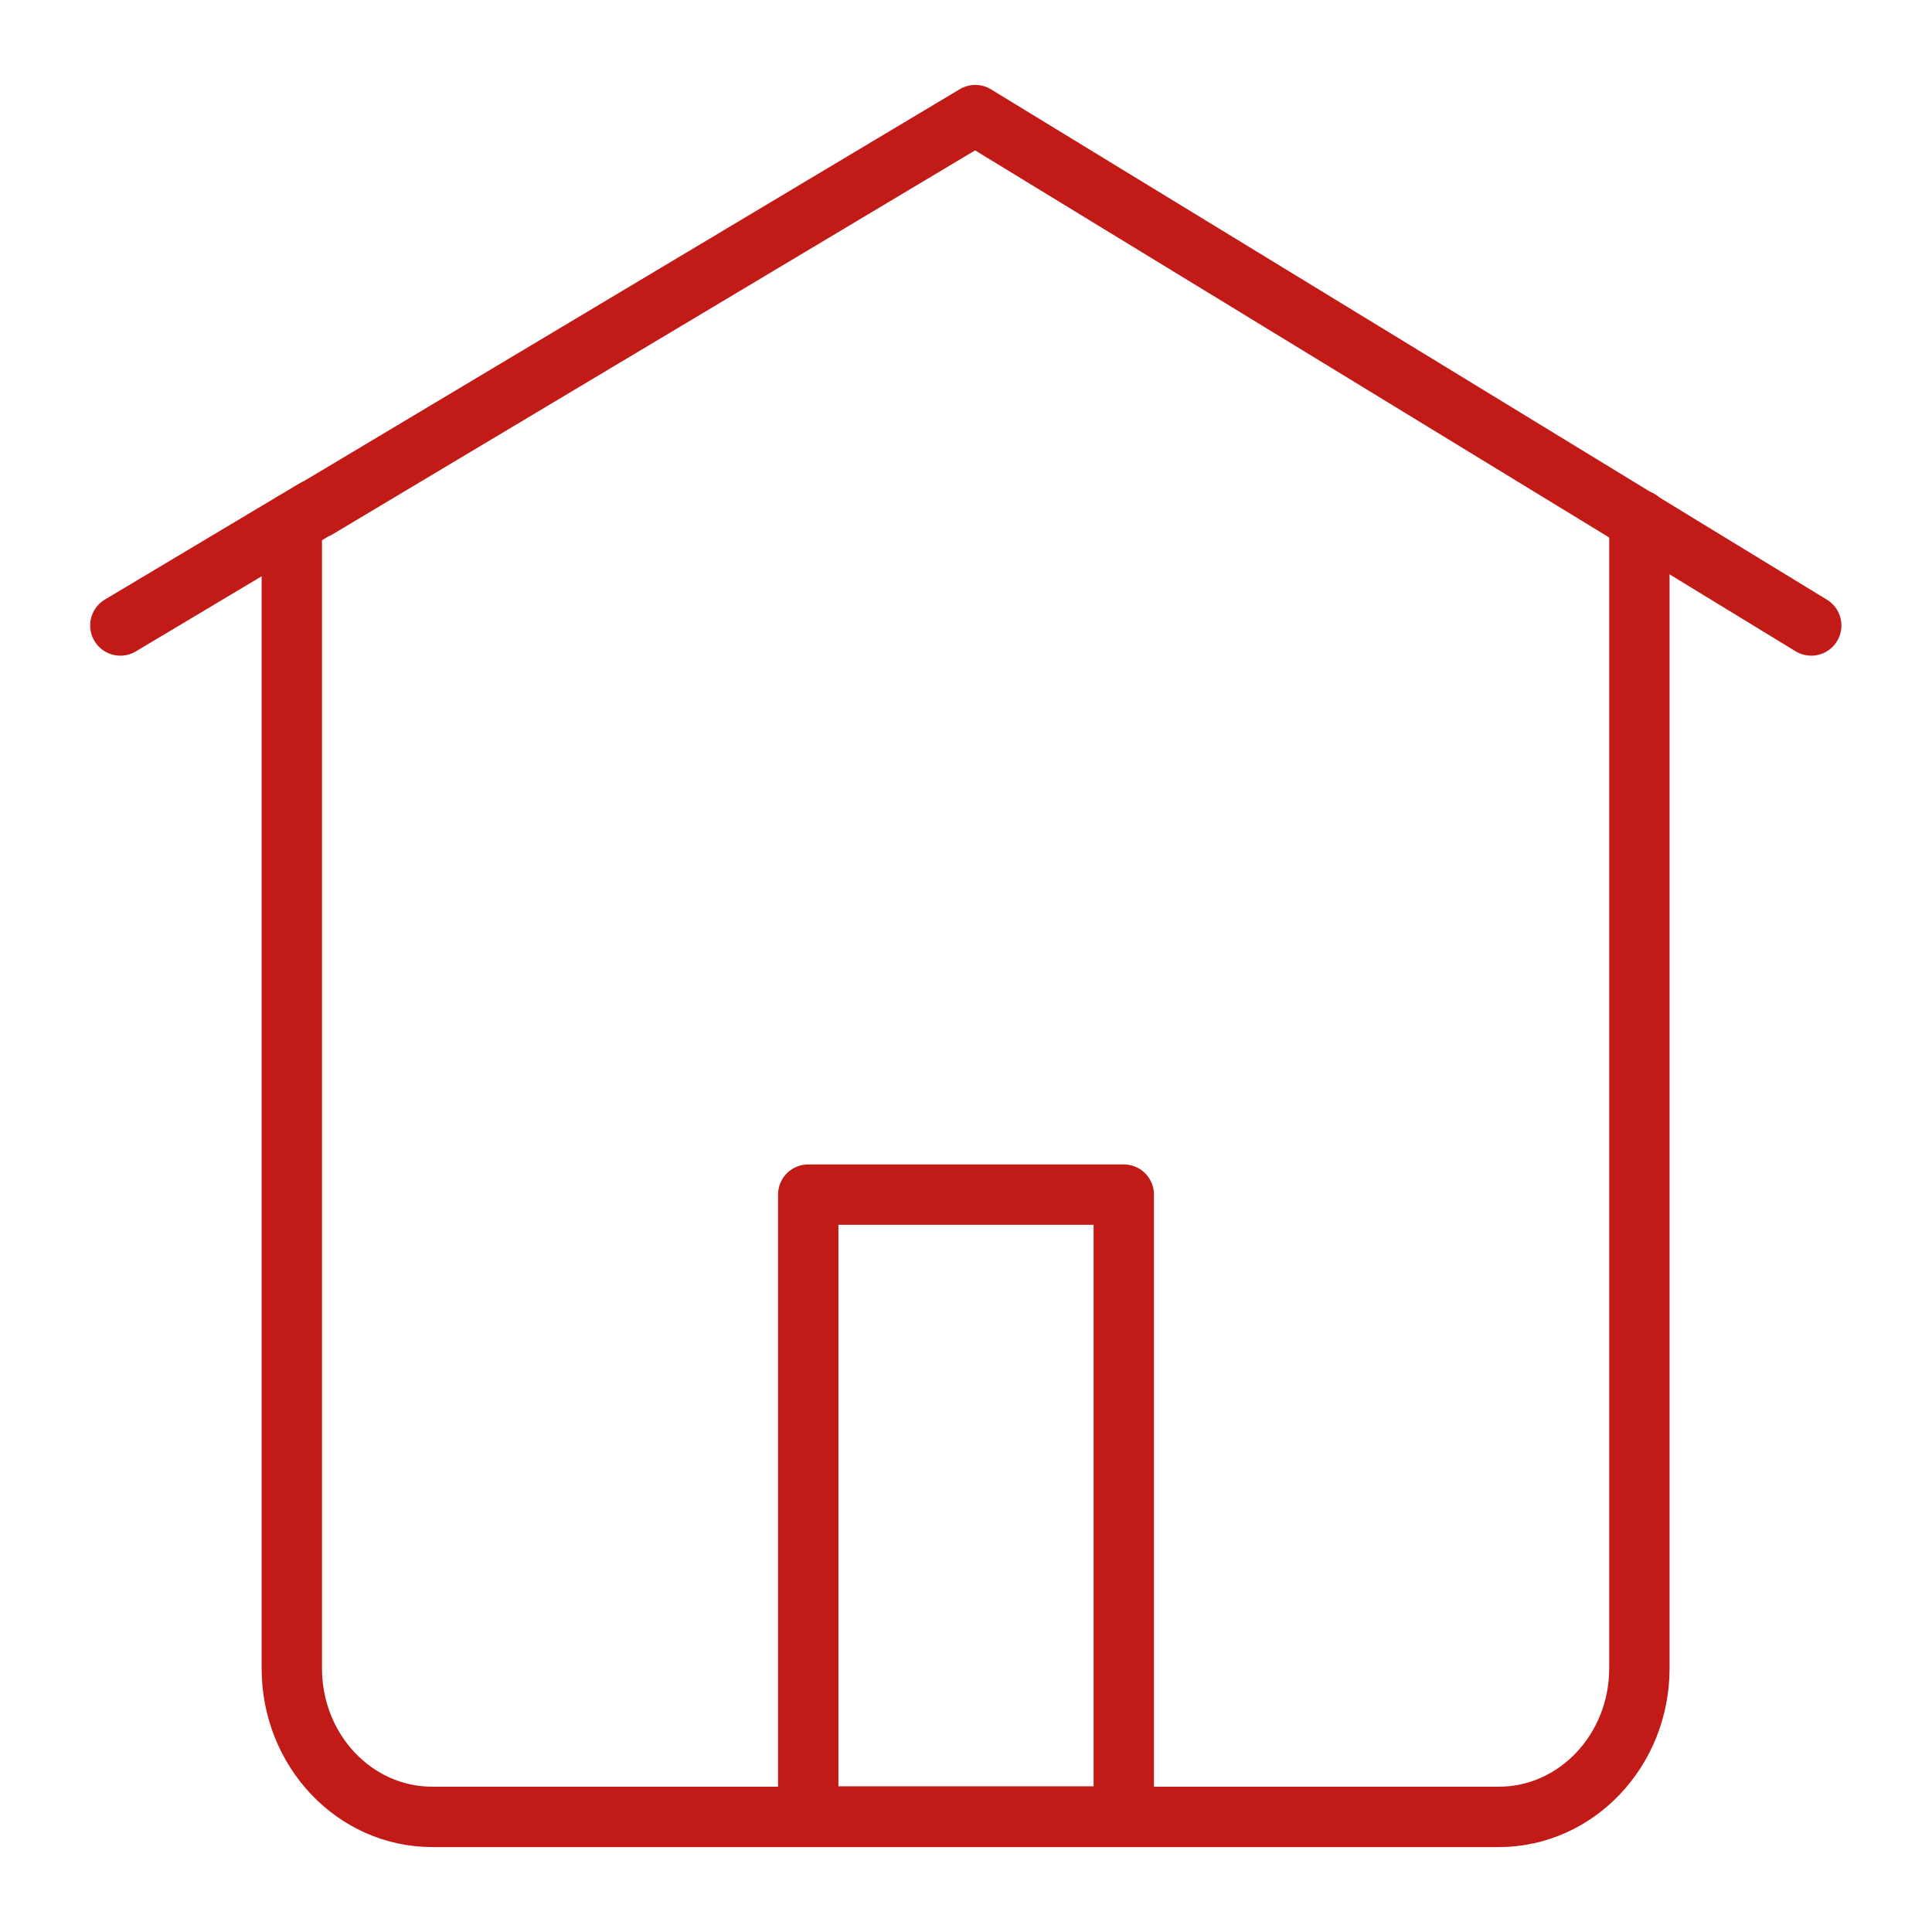
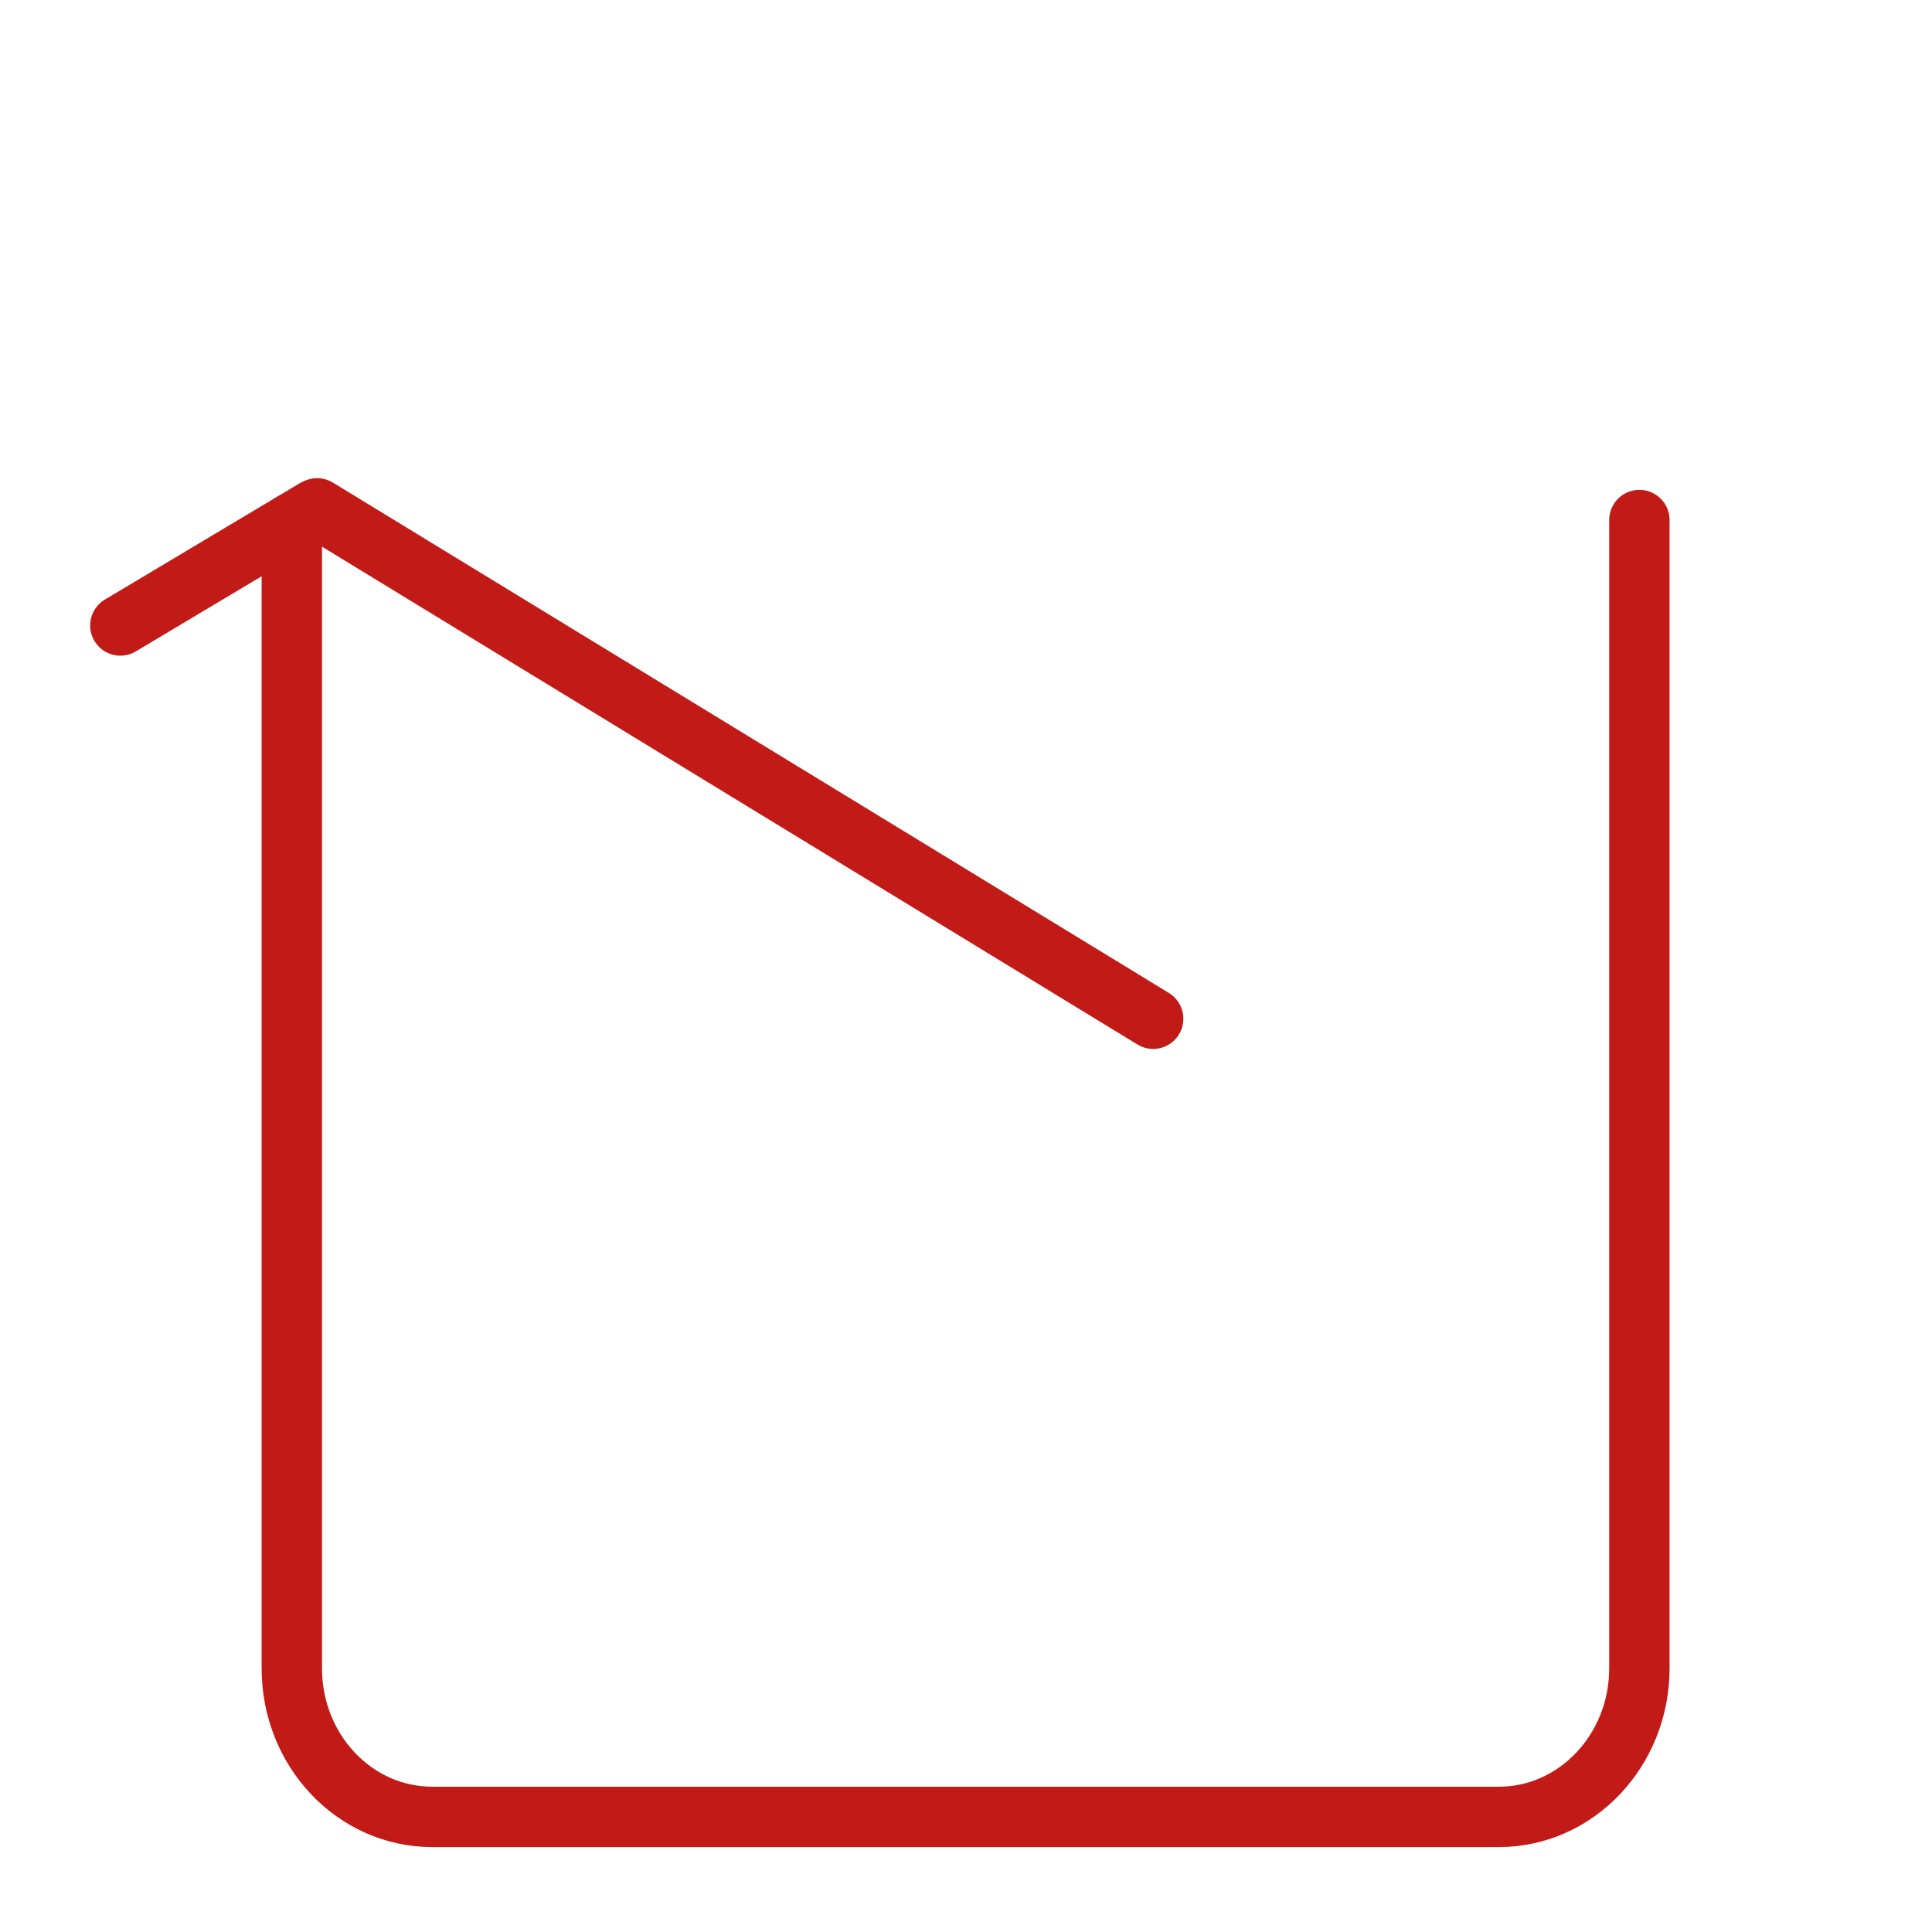
<svg xmlns="http://www.w3.org/2000/svg" id="Icone" viewBox="0 0 48 48">
  <defs>
    <style>
      .cls-1 {
        fill: none;
        stroke: #c21b17;
        stroke-linecap: round;
        stroke-linejoin: round;
        stroke-width: 1.5px;
      }
    </style>
  </defs>
-   <path class="cls-1" d="m2.99,15.54l4.84-2.89.05-.02L24.23,2.86l20.77,12.68" />
+   <path class="cls-1" d="m2.99,15.54l4.84-2.89.05-.02l20.77,12.68" />
  <path class="cls-1" d="m7.25,13v28.45c0,2.04,1.56,3.69,3.49,3.69h26.5c1.92,0,3.49-1.65,3.49-3.69V12.92" />
-   <path class="cls-1" d="m27.92,29.68h-7.84v15.45h7.84v-15.45Z" />
</svg>